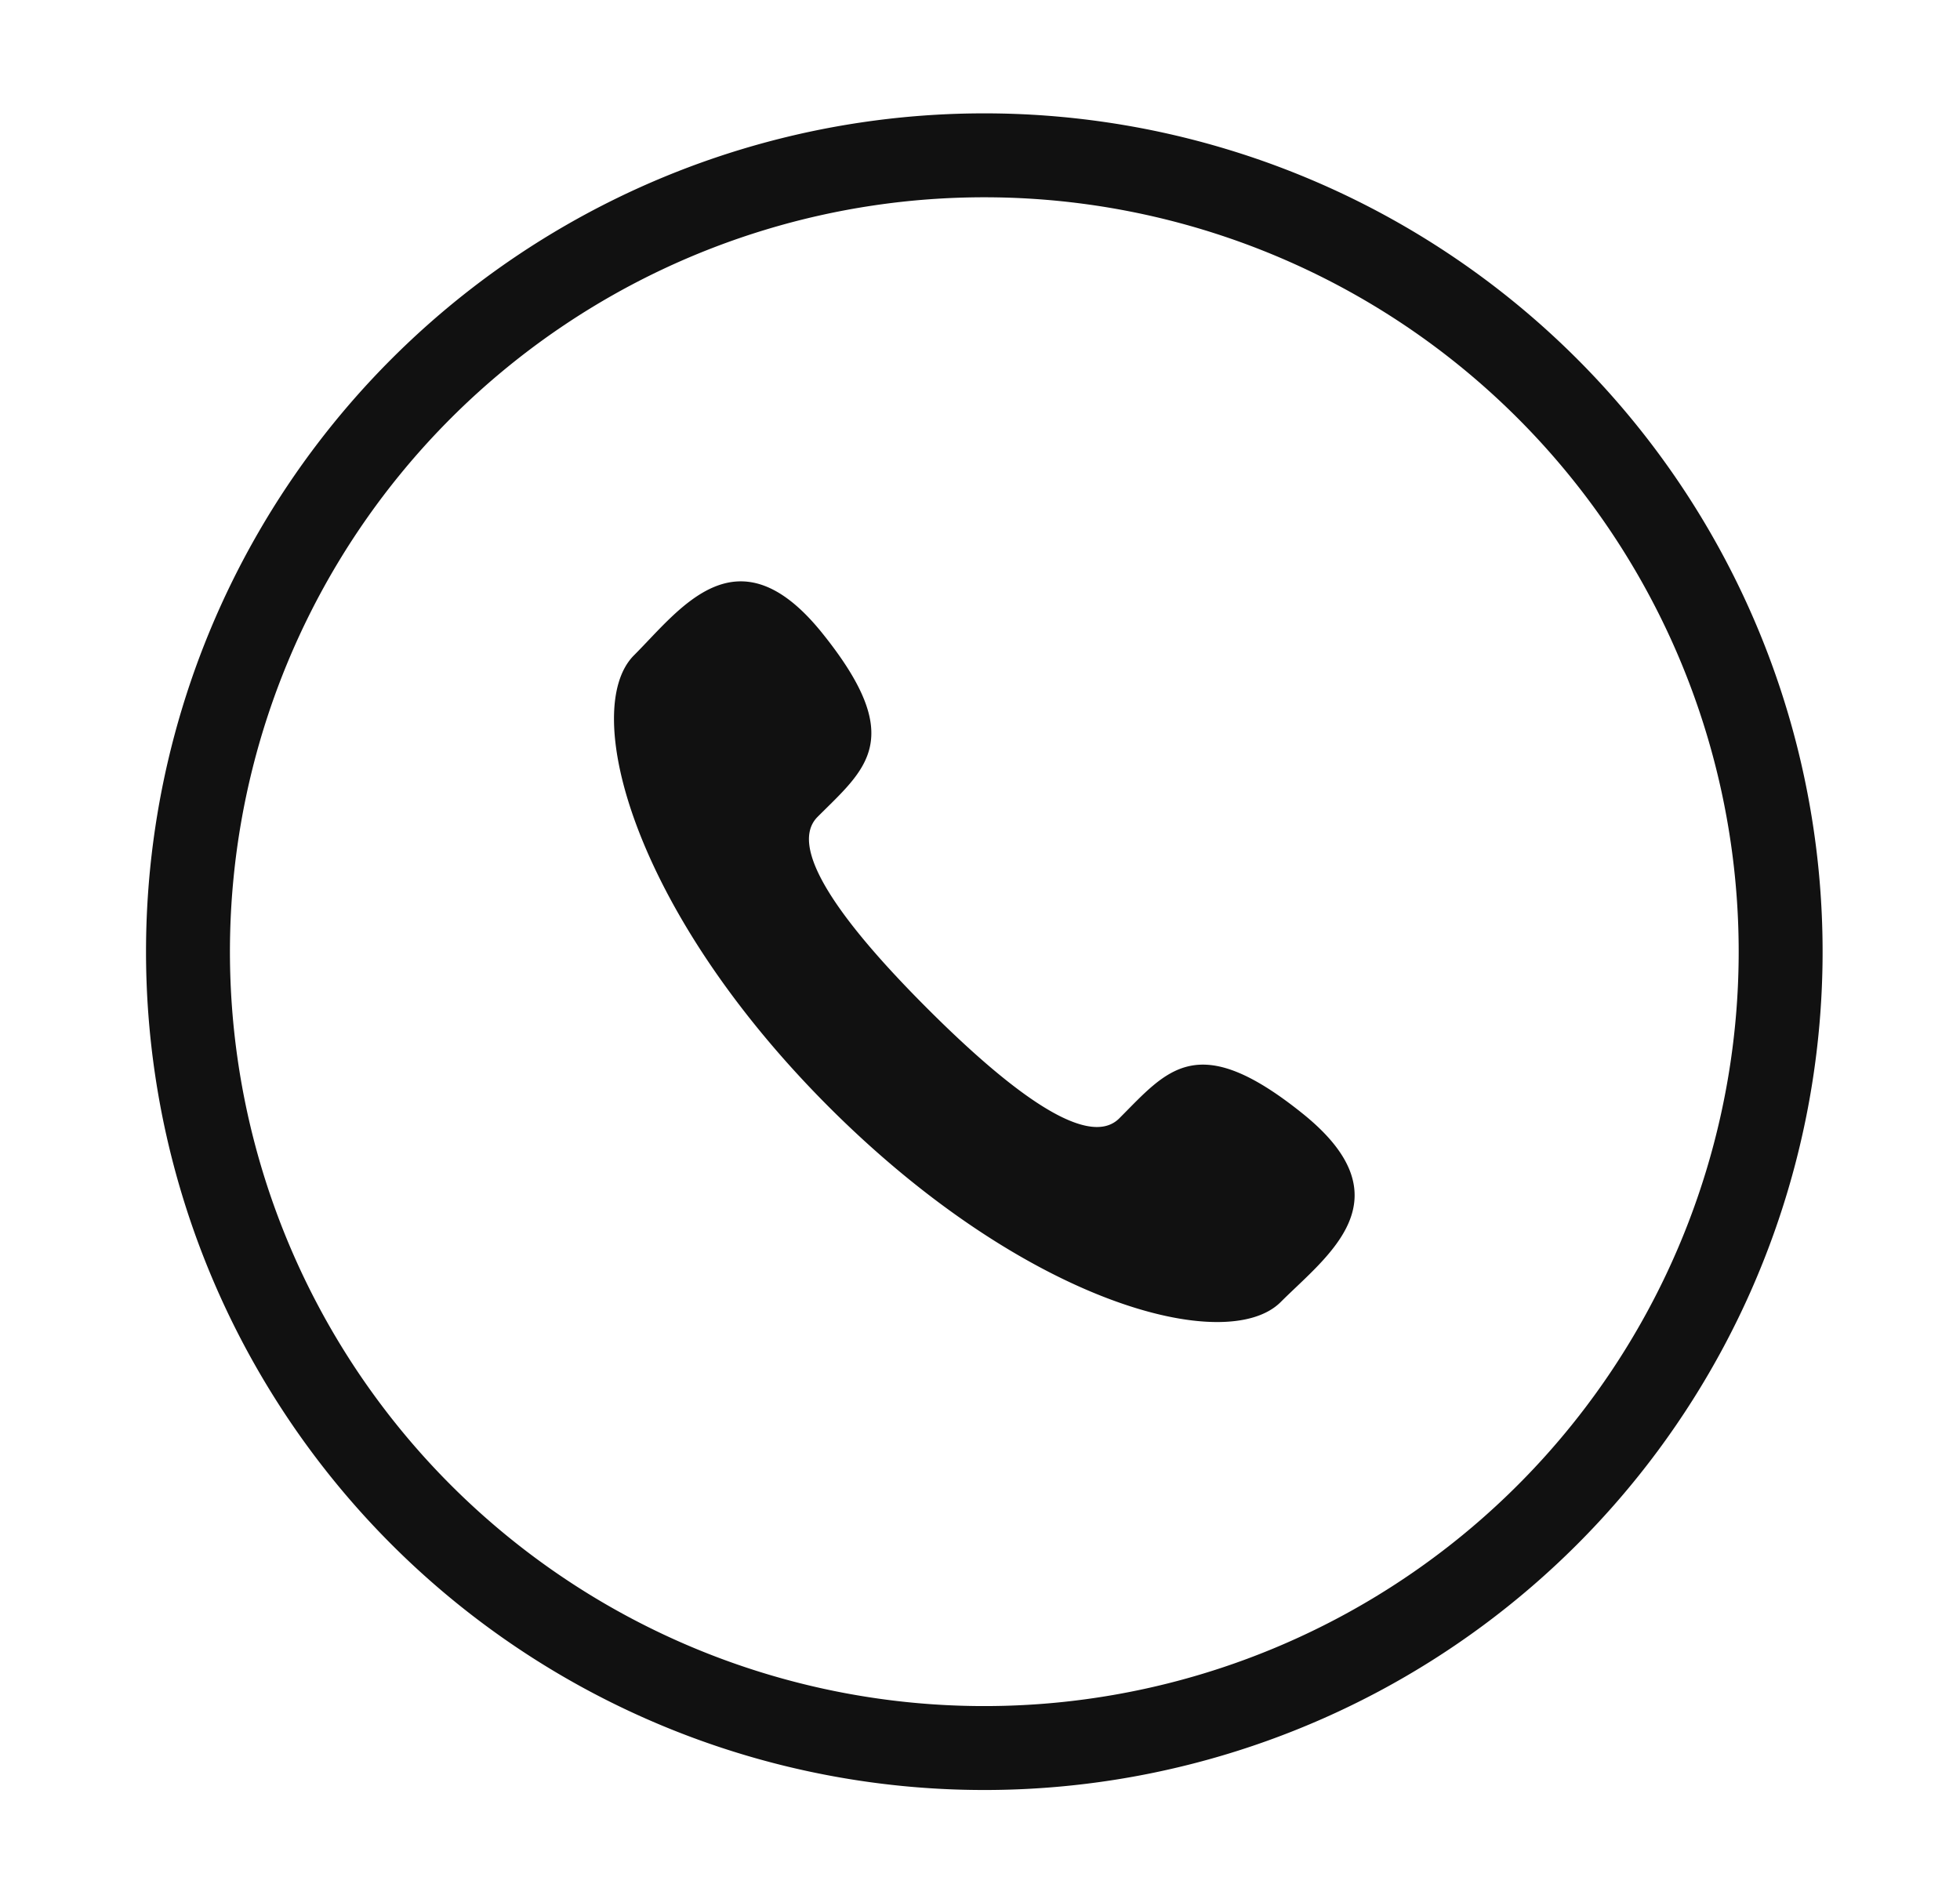
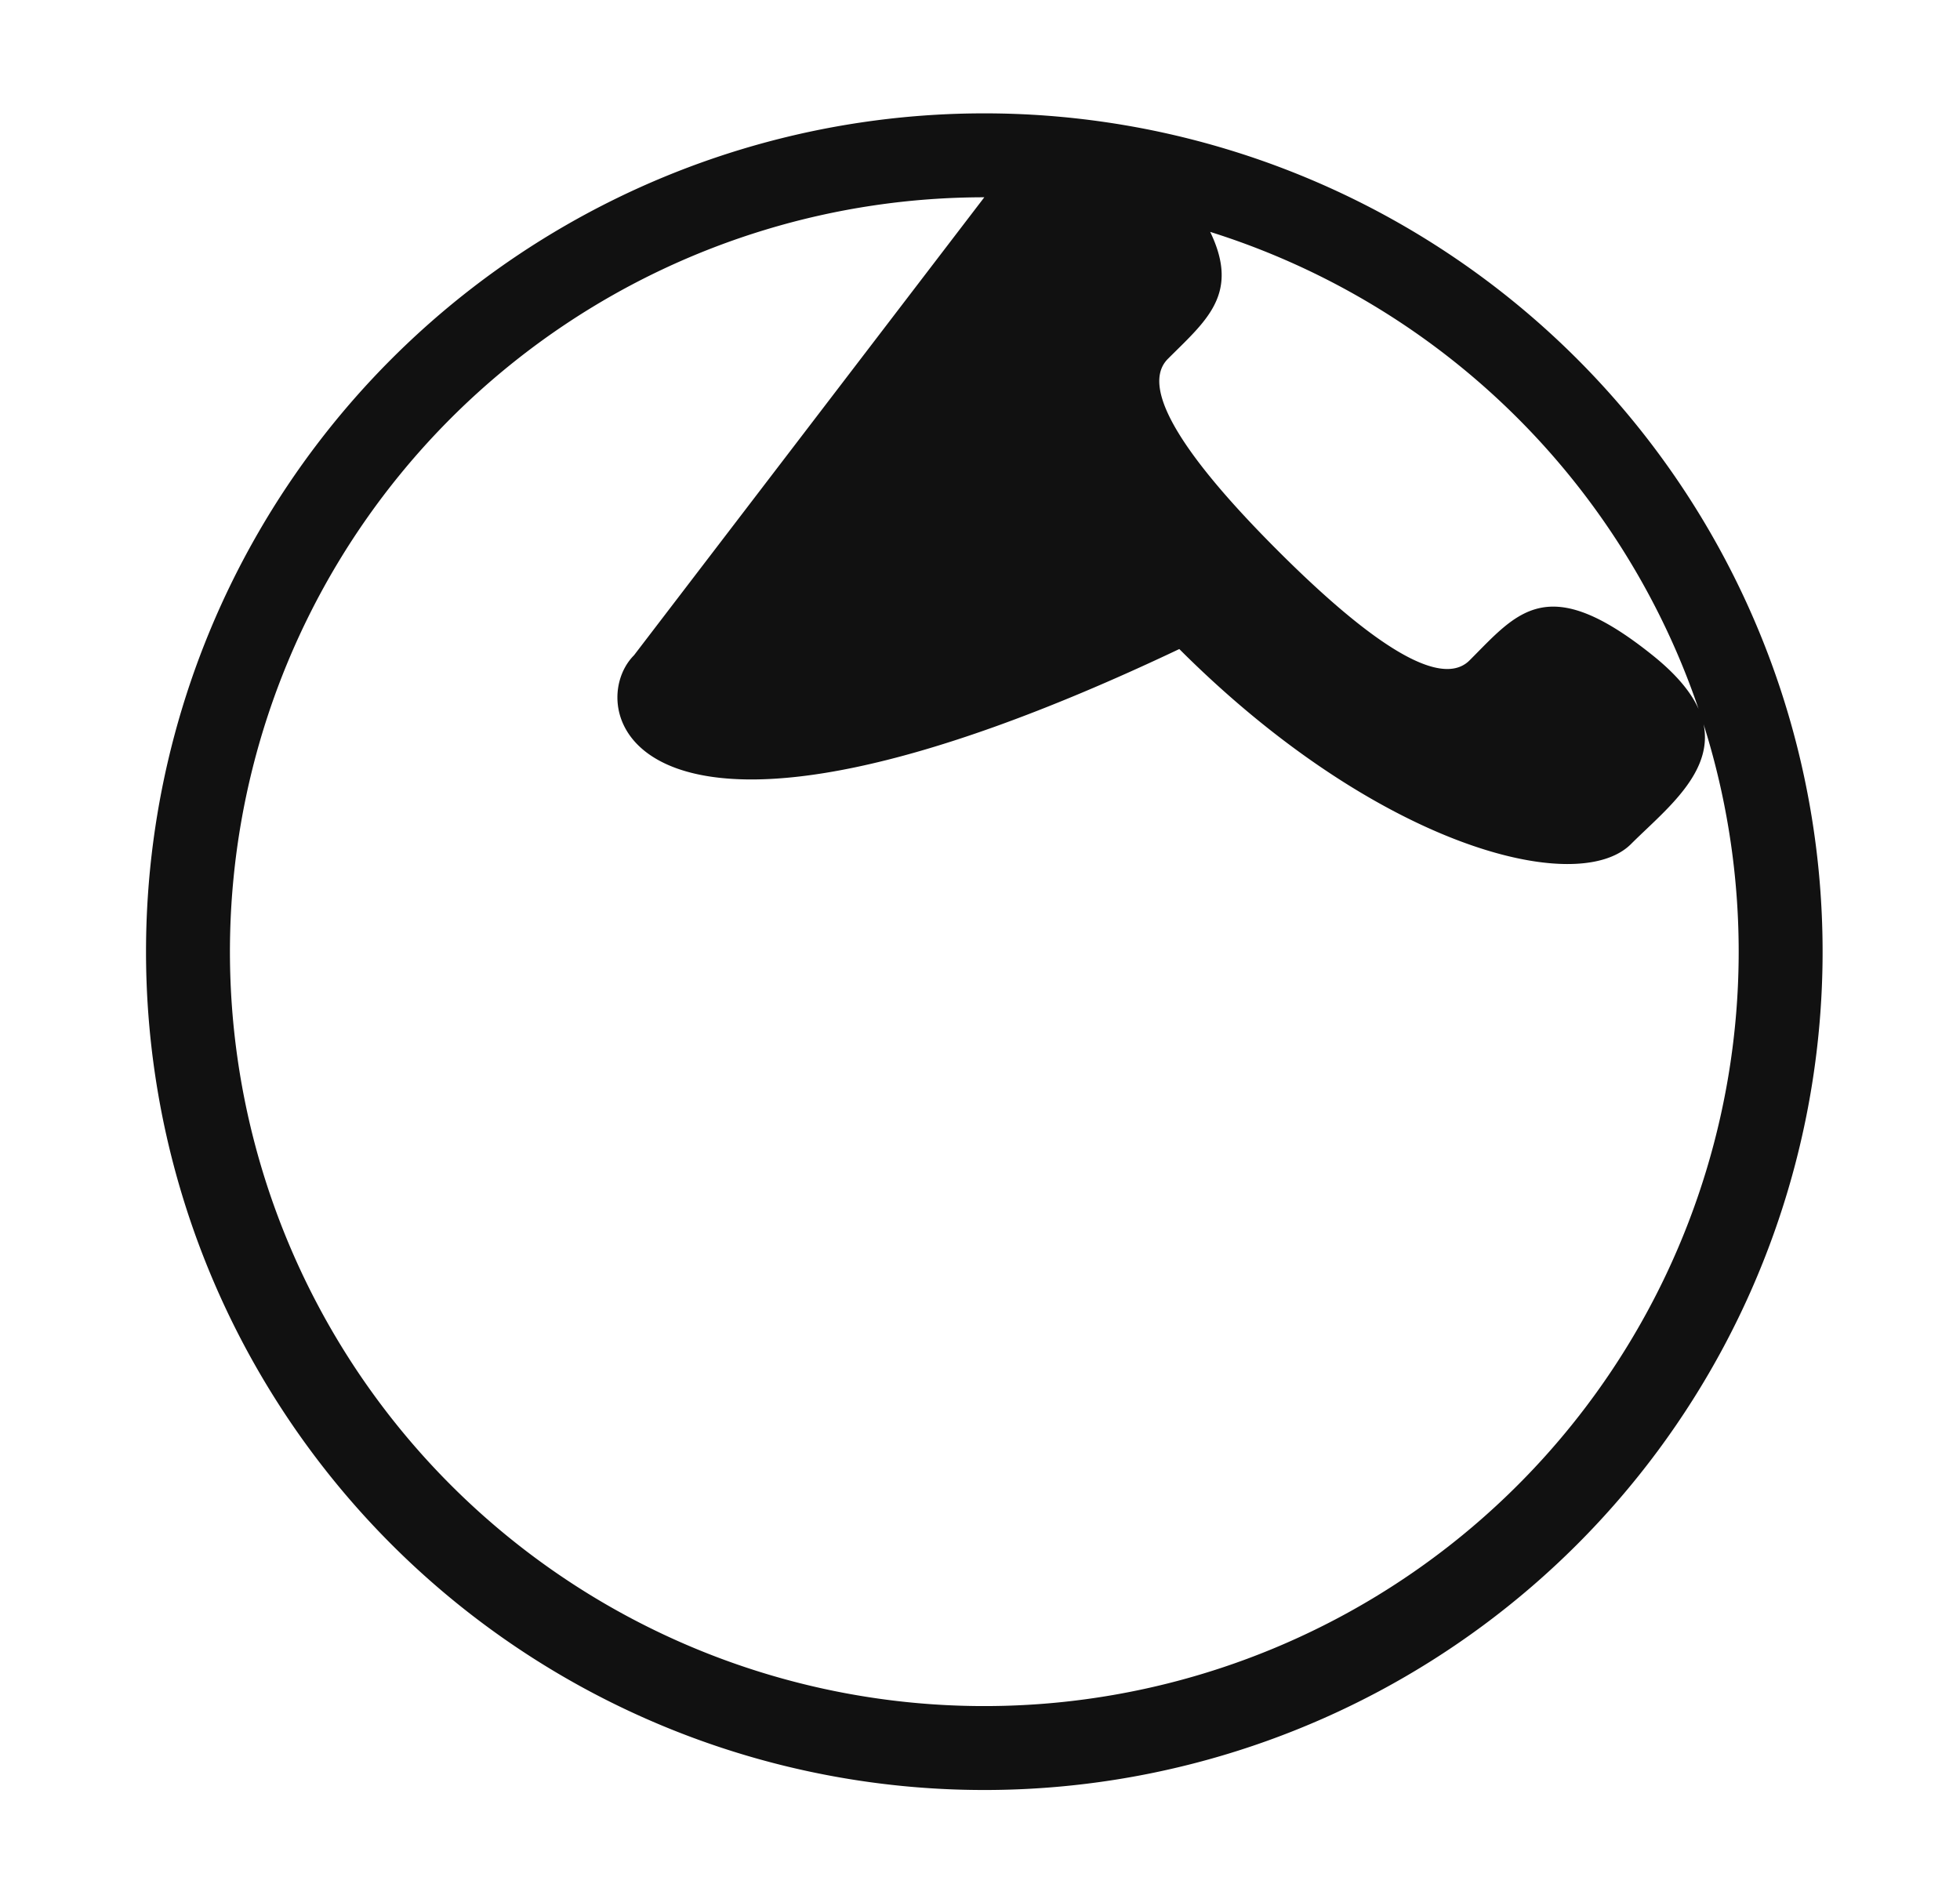
<svg xmlns="http://www.w3.org/2000/svg" id="图层_1" data-name="图层 1" viewBox="0 0 60 58">
  <defs>
    <style>.cls-1{fill:#111;}</style>
  </defs>
  <title>8</title>
-   <path id="形状结合" class="cls-1" d="M30.132,3.47A25.662,25.662,0,1,1,4.47,29.132,25.662,25.662,0,0,1,30.132,3.47Zm0,2.569A23.093,23.093,0,1,0,53.225,29.132,23.093,23.093,0,0,0,30.132,6.039ZM19.408,20.059c1.425-1.426,3.163-3.915,5.767-.673,2.604,3.242,1.323,4.148-.146,5.618-1.029,1.027,1.117,3.626,3.361,5.869l.178.177c2.202,2.177,4.691,4.183,5.693,3.186,1.471-1.471,2.378-2.752,5.618-.146s.752,4.341-.673,5.766c-1.644,1.645-7.772.086-13.829-5.968C19.321,27.829,17.765,21.702,19.408,20.059Z" />
+   <path id="形状结合" class="cls-1" d="M30.132,3.47A25.662,25.662,0,1,1,4.47,29.132,25.662,25.662,0,0,1,30.132,3.47Zm0,2.569A23.093,23.093,0,1,0,53.225,29.132,23.093,23.093,0,0,0,30.132,6.039Zc1.425-1.426,3.163-3.915,5.767-.673,2.604,3.242,1.323,4.148-.146,5.618-1.029,1.027,1.117,3.626,3.361,5.869l.178.177c2.202,2.177,4.691,4.183,5.693,3.186,1.471-1.471,2.378-2.752,5.618-.146s.752,4.341-.673,5.766c-1.644,1.645-7.772.086-13.829-5.968C19.321,27.829,17.765,21.702,19.408,20.059Z" />
</svg>